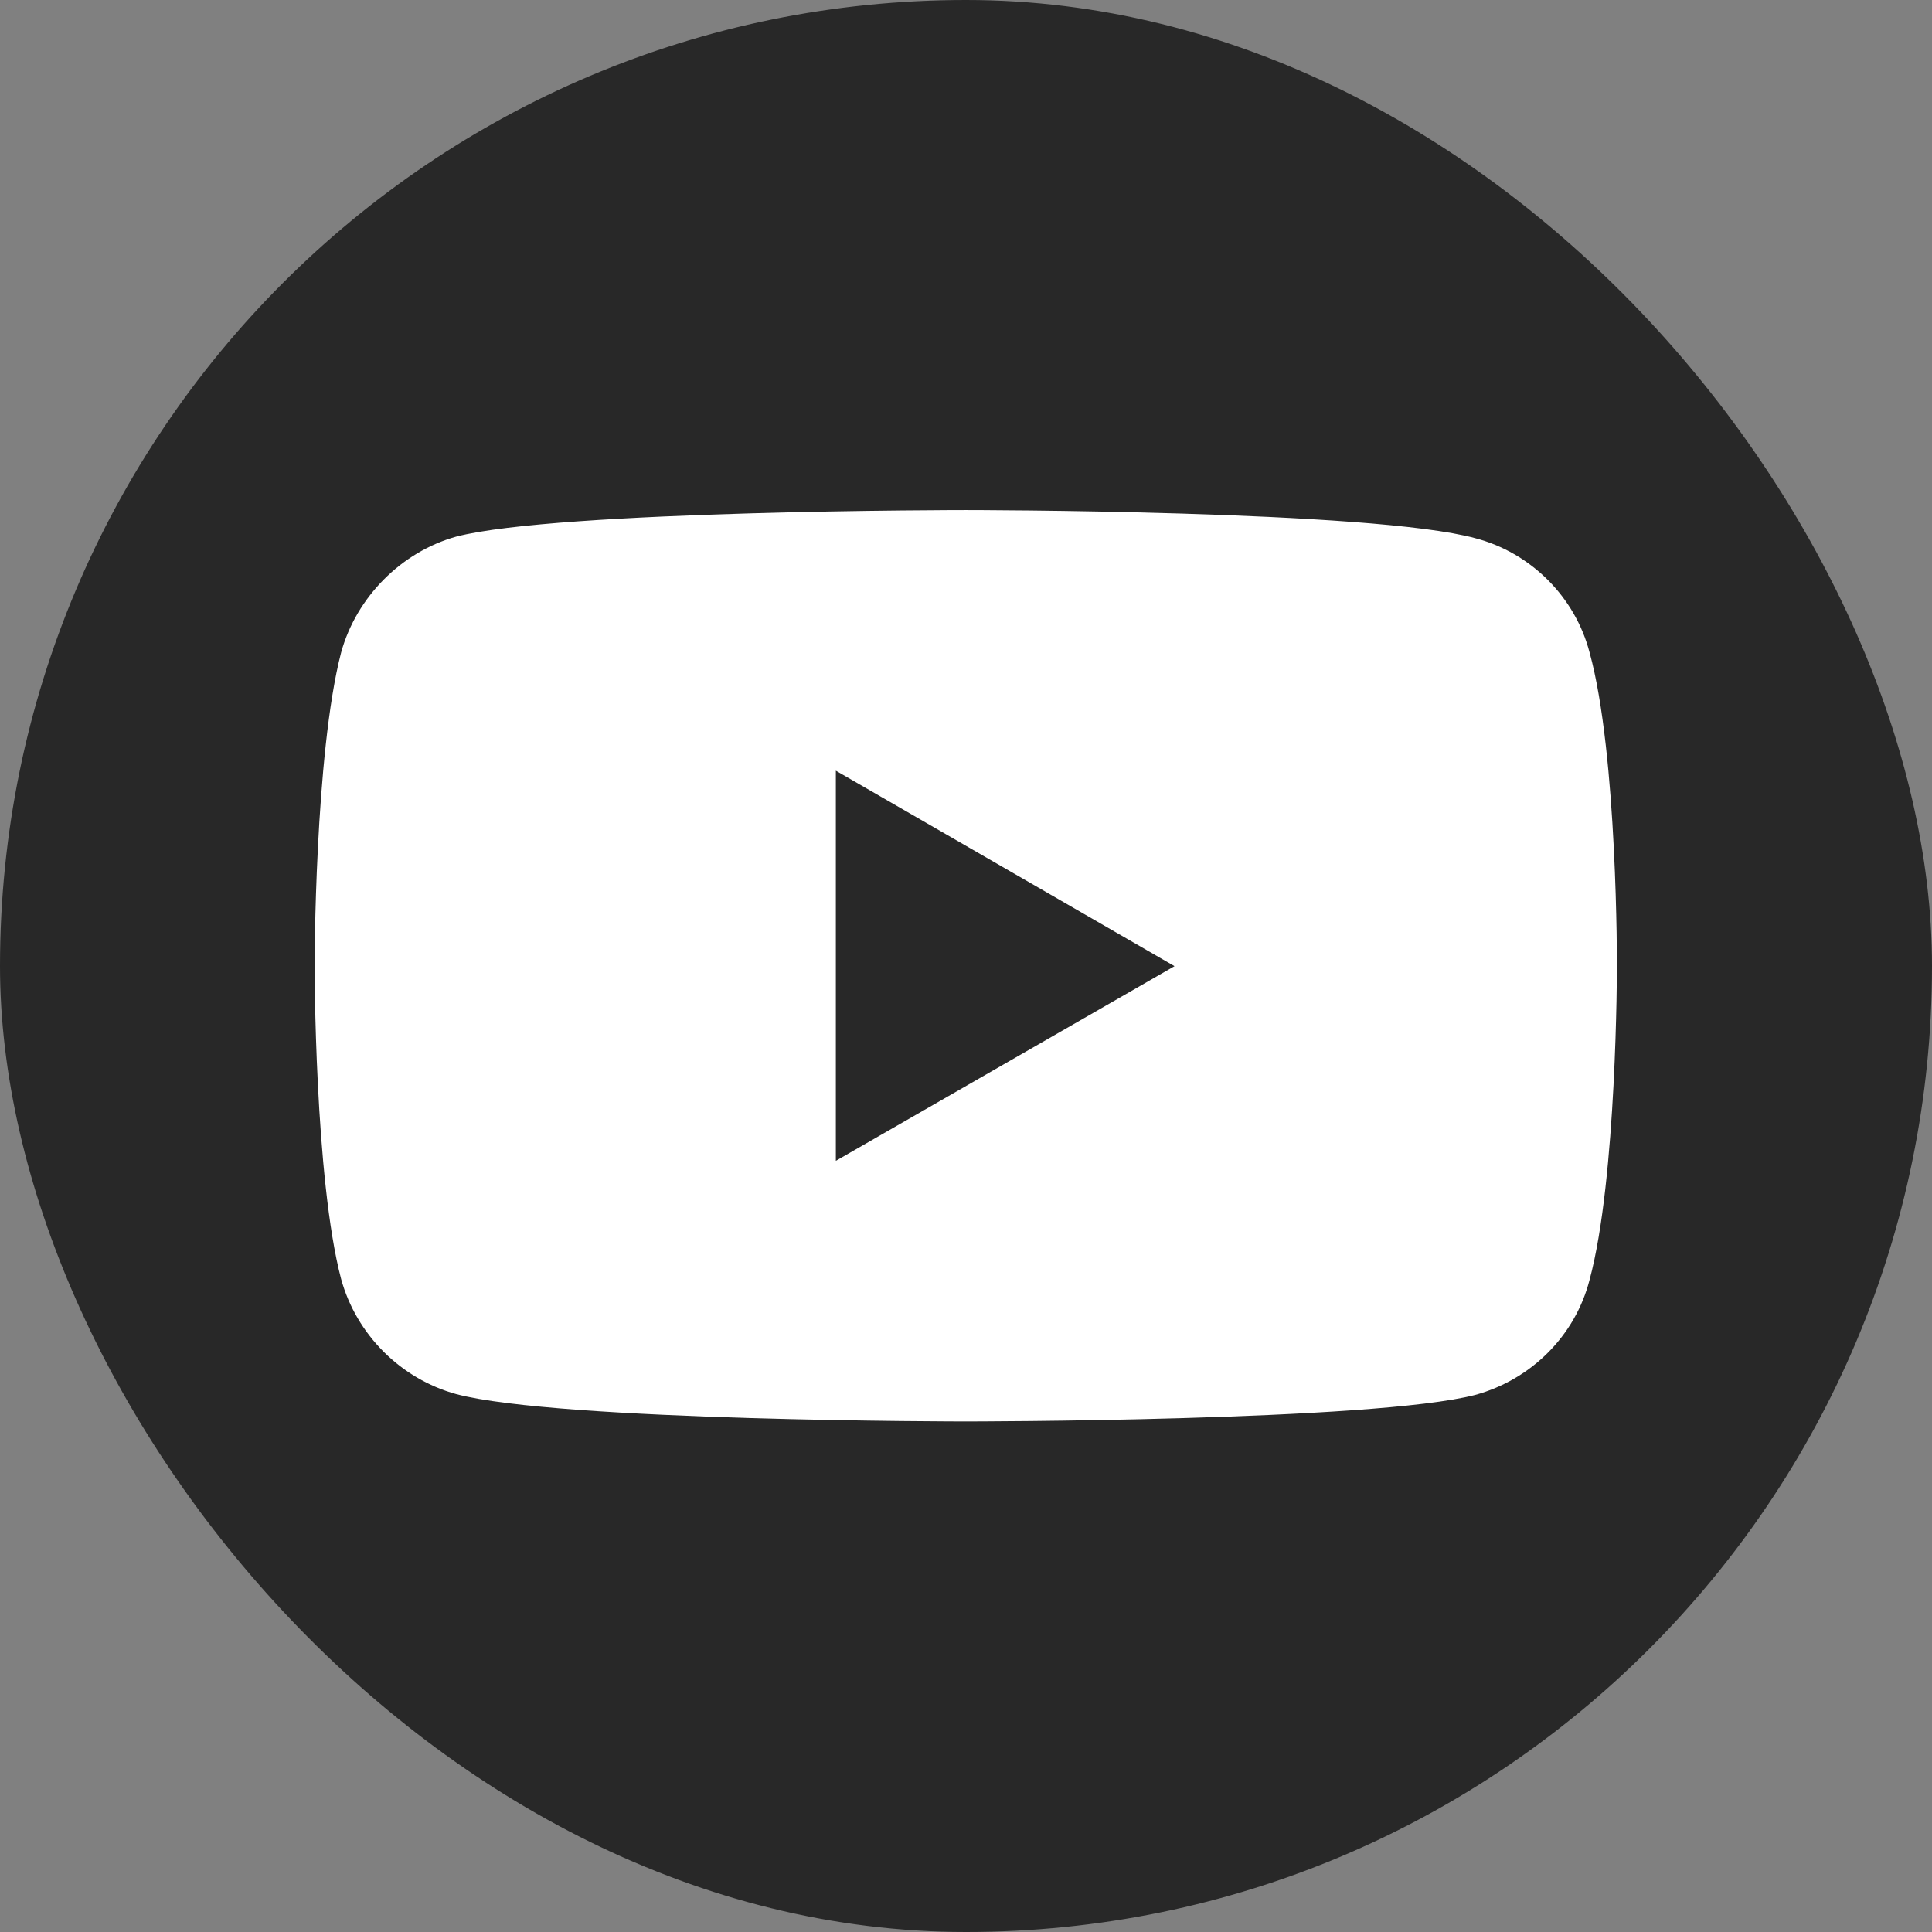
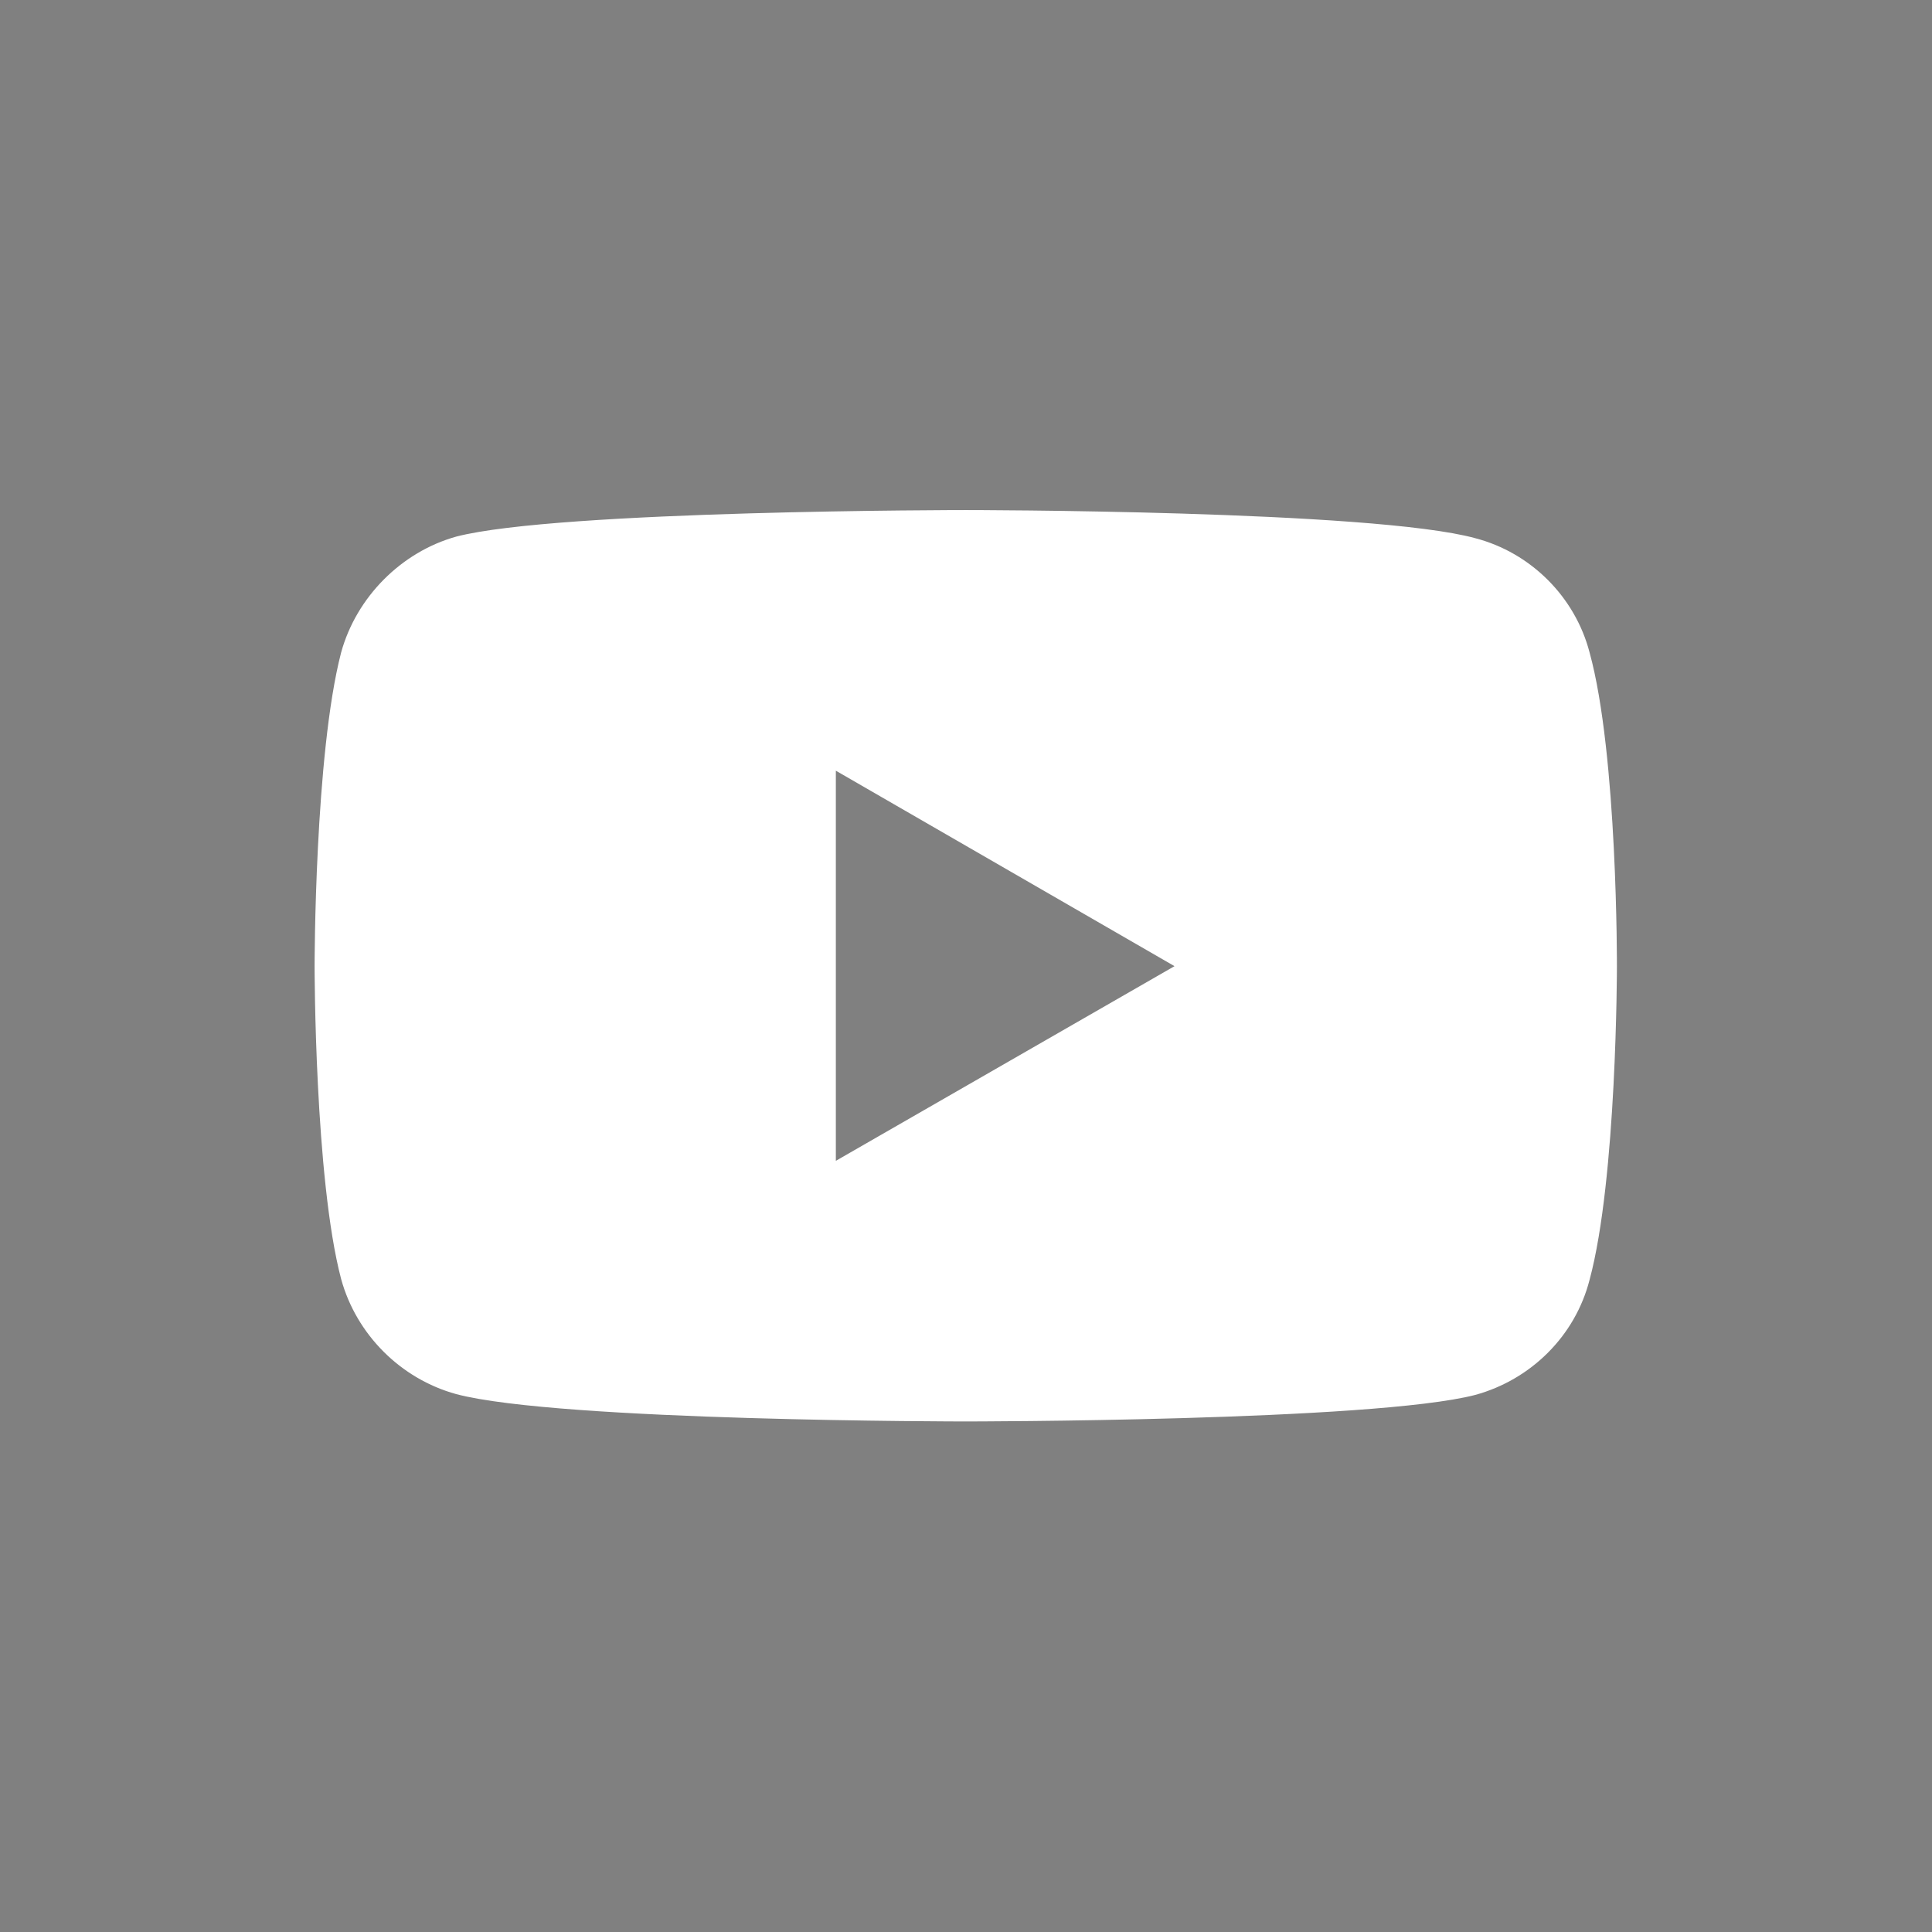
<svg xmlns="http://www.w3.org/2000/svg" xml:space="preserve" width="300" height="300">
  <rect width="100%" height="100%" fill="#808080" stroke="none" />
  <g transform="scale(.75)">
-     <rect width="400" height="400" style="fill:#282828;fill-opacity:1" ry="200" />
    <path style="fill:#fff;fill-opacity:1;fill-rule:nonzero;stroke:none" d="M149.938 79.223s-63.22 0-79.086 4.123c-8.496 2.374-15.492 9.37-17.866 17.99-4.123 15.867-4.123 48.727-4.123 48.727s0 32.984 4.123 48.601c2.374 8.62 9.245 15.491 17.866 17.865 15.992 4.248 79.085 4.248 79.085 4.248s63.345 0 79.211-4.123c8.621-2.374 15.492-9.12 17.74-17.865 4.249-15.742 4.249-48.601 4.249-48.601s.125-32.985-4.248-48.852c-2.25-8.62-9.12-15.491-17.74-17.74-15.867-4.373-79.212-4.373-79.212-4.373zm-20.116 40.48 52.6 30.36-52.6 30.234v-60.594z" transform="matrix(1.333 0 0 1.333 0 0)" />
  </g>
</svg>